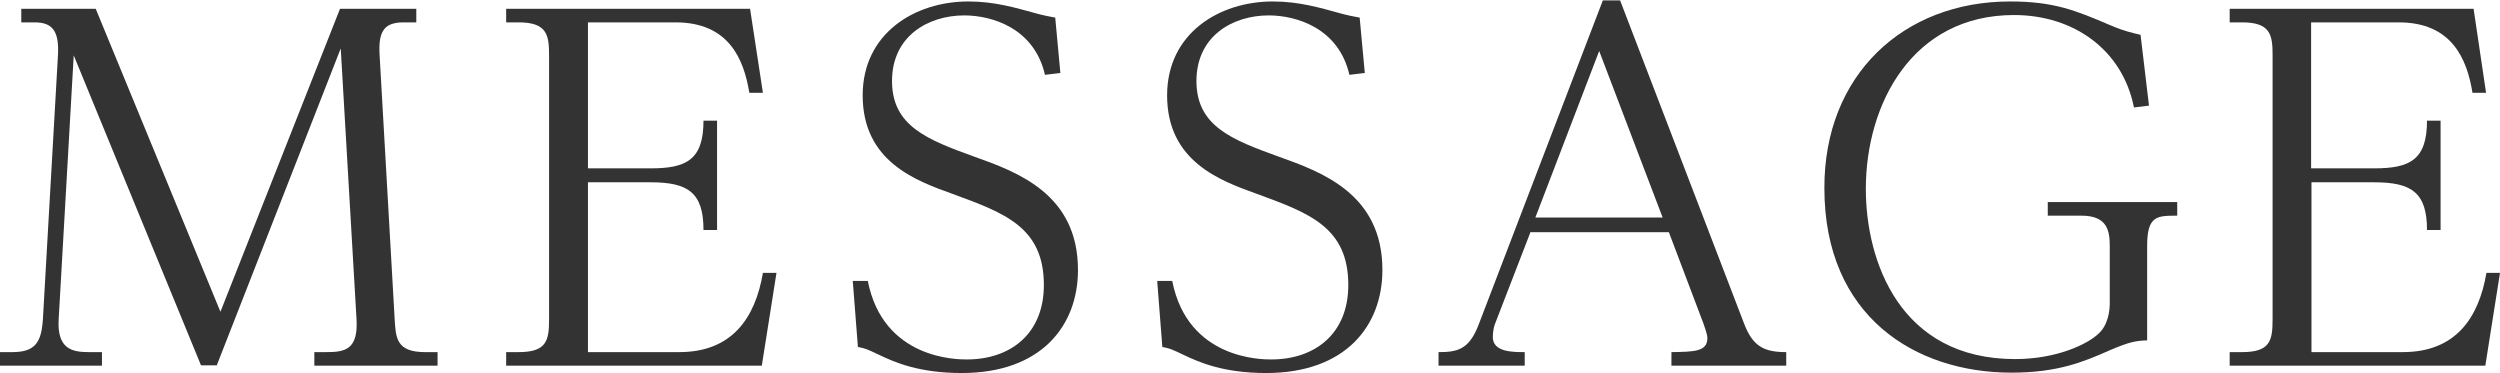
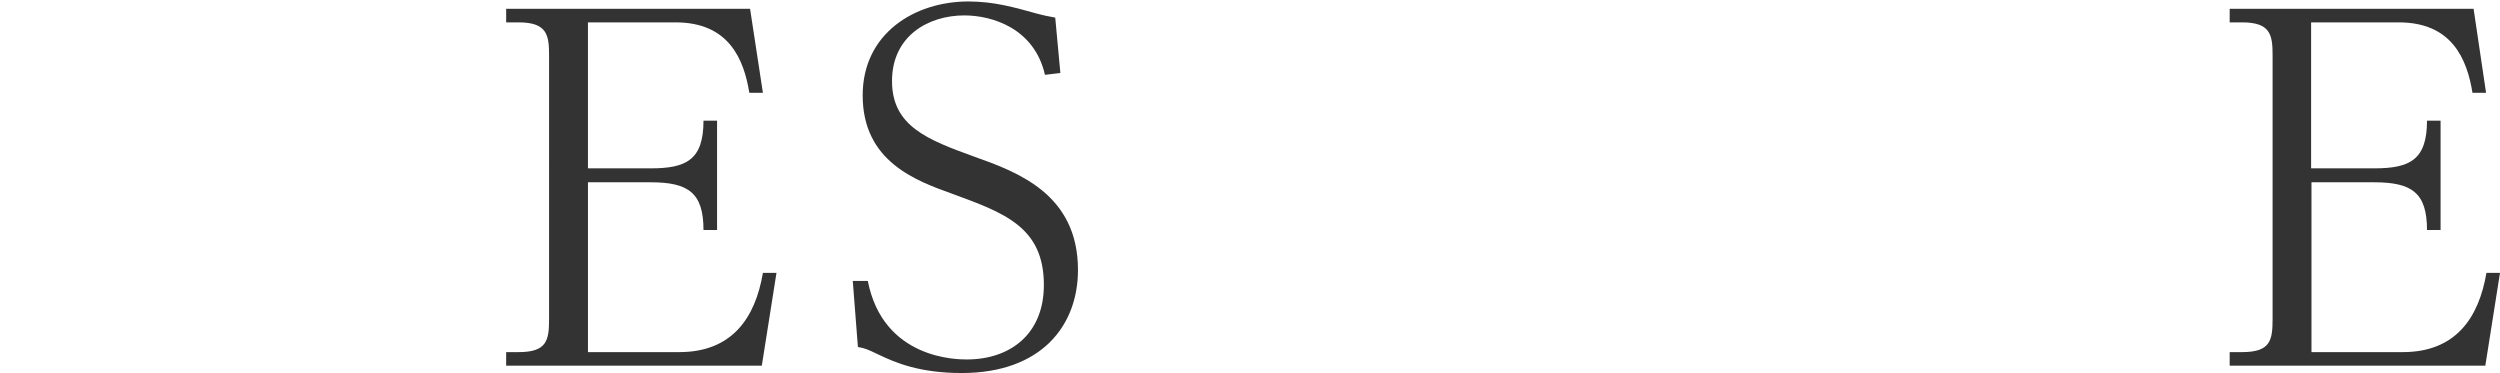
<svg xmlns="http://www.w3.org/2000/svg" id="_レイヤー_2" data-name="レイヤー 2" viewBox="0 0 68.16 10.17">
  <defs>
    <style>
      .cls-1 {
        fill: #333;
      }
    </style>
  </defs>
  <g id="PC">
    <g>
-       <path class="cls-1" d="M2.61.24l3.4,8.26L9.27.24h2.08v.37h-.35c-.54,0-.69.26-.65.9l.41,7.19c.03.52.05.9.83.9h.34v.37h-3.36v-.37h.32c.51,0,.88-.06.83-.9l-.43-7.38-3.38,8.64h-.43L2.01,1.51l-.41,7.19c-.05.83.38.9.83.9h.35v.37H0v-.37h.34c.63,0,.79-.28.83-.9l.41-7.19c.04-.69-.17-.9-.64-.9h-.36V.24h2.02Z" />
      <path class="cls-1" d="M17.74,4.59c.97,0,1.44-.23,1.44-1.3h.37v2.98h-.37c0-1.02-.42-1.3-1.44-1.3h-1.71v4.63h2.49c1.43,0,2.07-.92,2.28-2.16h.37l-.4,2.53h-6.97v-.37h.34c.77,0,.83-.32.83-.9V1.51c0-.55-.05-.9-.83-.9h-.34V.24h6.65l.35,2.29h-.37c-.15-.92-.56-1.92-2.01-1.92h-2.39v3.98h1.71Z" />
      <path class="cls-1" d="M23.24,7.66h.42c.42,2.14,2.44,2.14,2.7,2.14,1.18,0,2.1-.69,2.1-2.03,0-1.57-1.06-1.96-2.48-2.48-1-.36-2.46-.88-2.46-2.69C23.52.91,24.94.04,26.4.04c.72,0,1.28.17,1.83.32.22.06.37.09.54.12l.14,1.51-.42.05c-.29-1.27-1.44-1.62-2.2-1.62-.98,0-1.97.56-1.97,1.79s.97,1.6,2.24,2.06c1.18.42,2.83,1.02,2.83,3.09,0,1.52-1,2.81-3.17,2.81-1.16,0-1.82-.29-2.24-.49-.36-.17-.38-.18-.59-.22l-.14-1.8Z" />
-       <path class="cls-1" d="M31.54,7.66h.42c.42,2.14,2.44,2.14,2.7,2.14,1.18,0,2.1-.69,2.1-2.03,0-1.57-1.06-1.96-2.48-2.48-1-.36-2.46-.88-2.46-2.69,0-1.69,1.42-2.56,2.88-2.56.72,0,1.28.17,1.83.32.22.06.37.09.54.12l.14,1.51-.42.05c-.29-1.27-1.44-1.62-2.2-1.62-.98,0-1.97.56-1.97,1.79s.97,1.6,2.24,2.06c1.18.42,2.83,1.02,2.83,3.09,0,1.52-1,2.81-3.17,2.81-1.16,0-1.82-.29-2.24-.49-.36-.17-.38-.18-.59-.22l-.14-1.8Z" />
-       <path class="cls-1" d="M41.73,6.32l-.97,2.51c-.03.06-.06.23-.06.36,0,.41.54.41.87.41v.37h-2.35v-.37c.5,0,.83-.06,1.09-.74l3.39-8.85h.47l3.38,8.81c.24.63.55.78,1.15.78v.37h-3.13v-.37c.61-.01.98-.01.98-.38,0-.11-.08-.31-.1-.38l-.95-2.51h-3.76ZM45.33,5.93l-1.73-4.54-1.74,4.54h3.46Z" />
-       <path class="cls-1" d="M55.82,5.51h3.54v.37c-.55,0-.82,0-.82.82v2.58c-.29.01-.46.03-1.02.27-.7.31-1.41.61-2.68.61-2.62,0-5.1-1.53-5.1-5.03C49.73,2.05,51.89.04,54.8.04c1.2,0,1.78.24,2.74.65.4.17.58.2.82.26l.23,1.93-.41.05c-.31-1.57-1.64-2.52-3.27-2.52-2.77,0-4.04,2.42-4.04,4.74,0,1.96.92,4.64,4.07,4.64,1.14,0,1.97-.41,2.26-.68.28-.24.32-.65.32-.84v-1.56c0-.41-.06-.83-.77-.83h-.92v-.37Z" />
      <path class="cls-1" d="M64.73,4.59c.97,0,1.44-.23,1.44-1.3h.37v2.98h-.37c0-1.02-.42-1.3-1.44-1.3h-1.71v4.63h2.49c1.43,0,2.07-.92,2.28-2.16h.37l-.4,2.53h-6.97v-.37h.34c.77,0,.83-.32.83-.9V1.51c0-.55-.05-.9-.83-.9h-.34V.24h6.65l.34,2.29h-.37c-.15-.92-.56-1.92-2.01-1.92h-2.39v3.98h1.71Z" />
    </g>
  </g>
</svg>